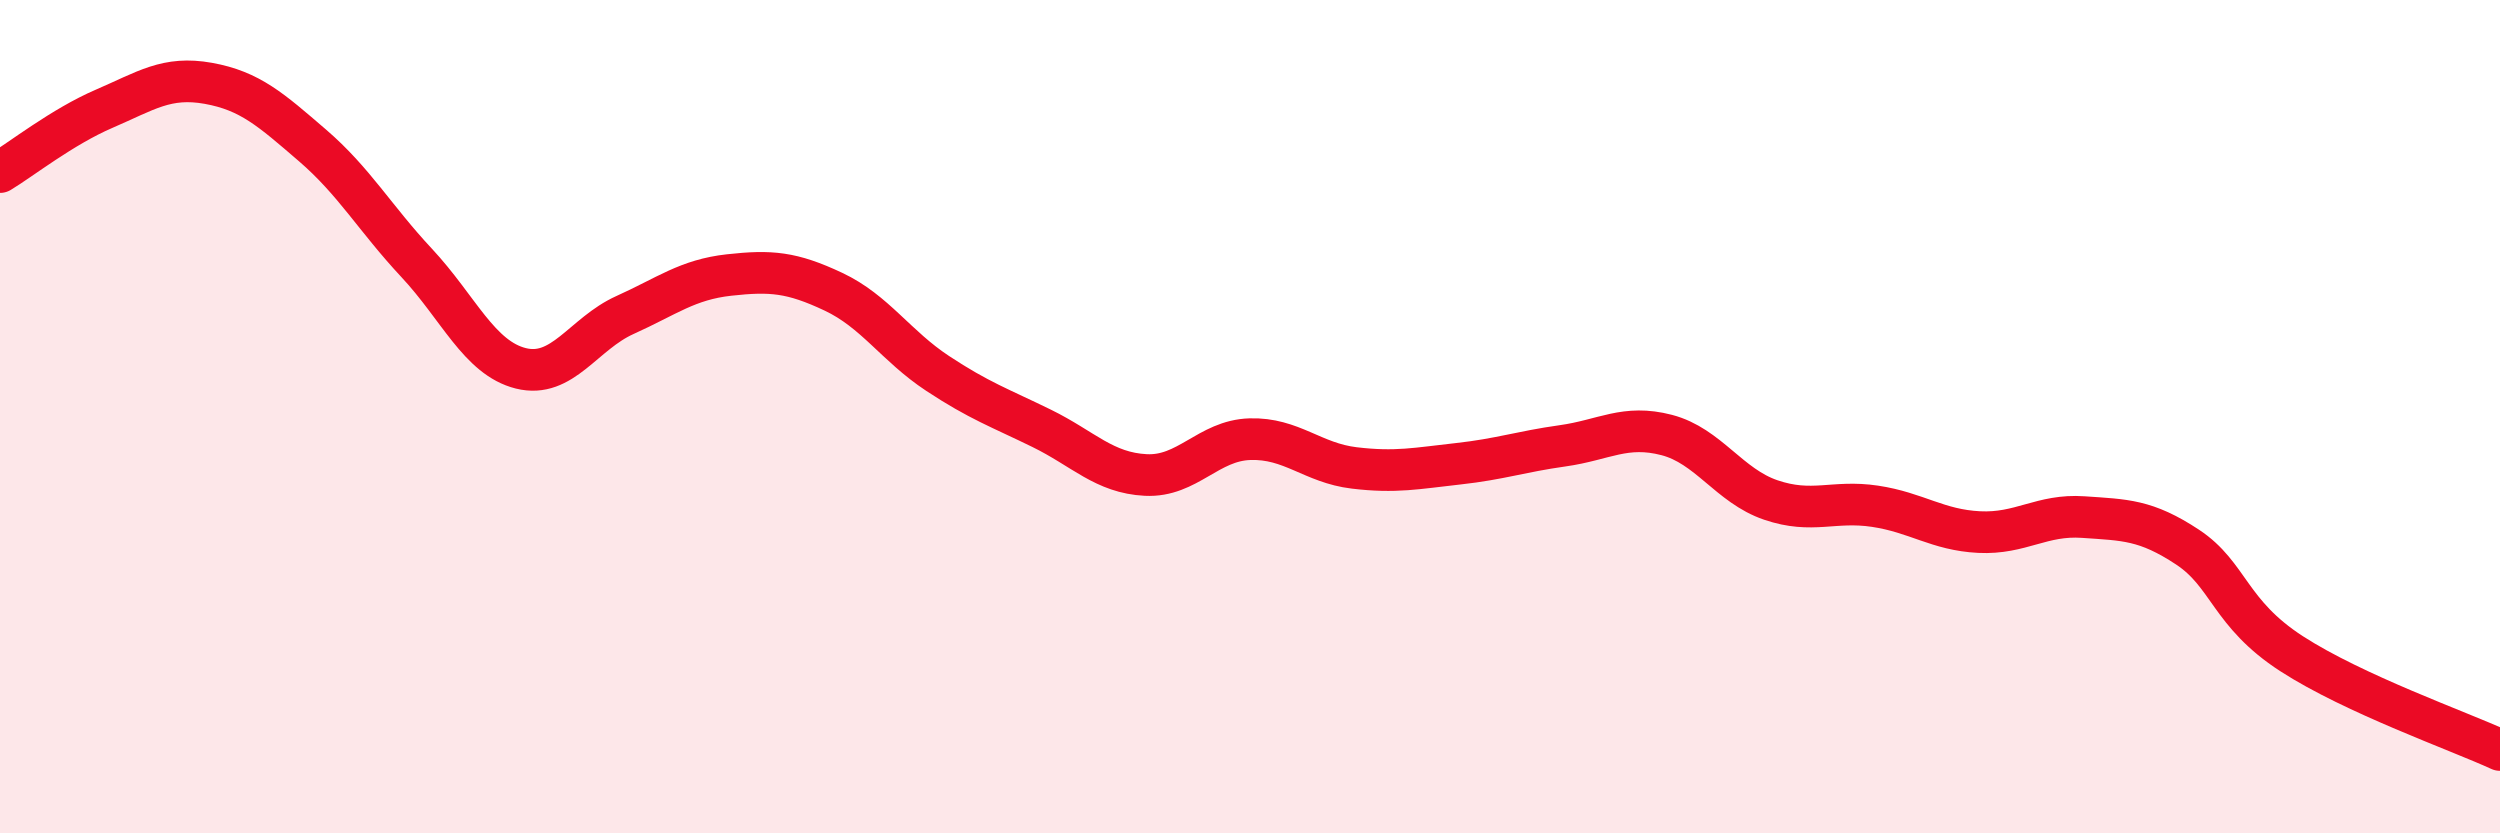
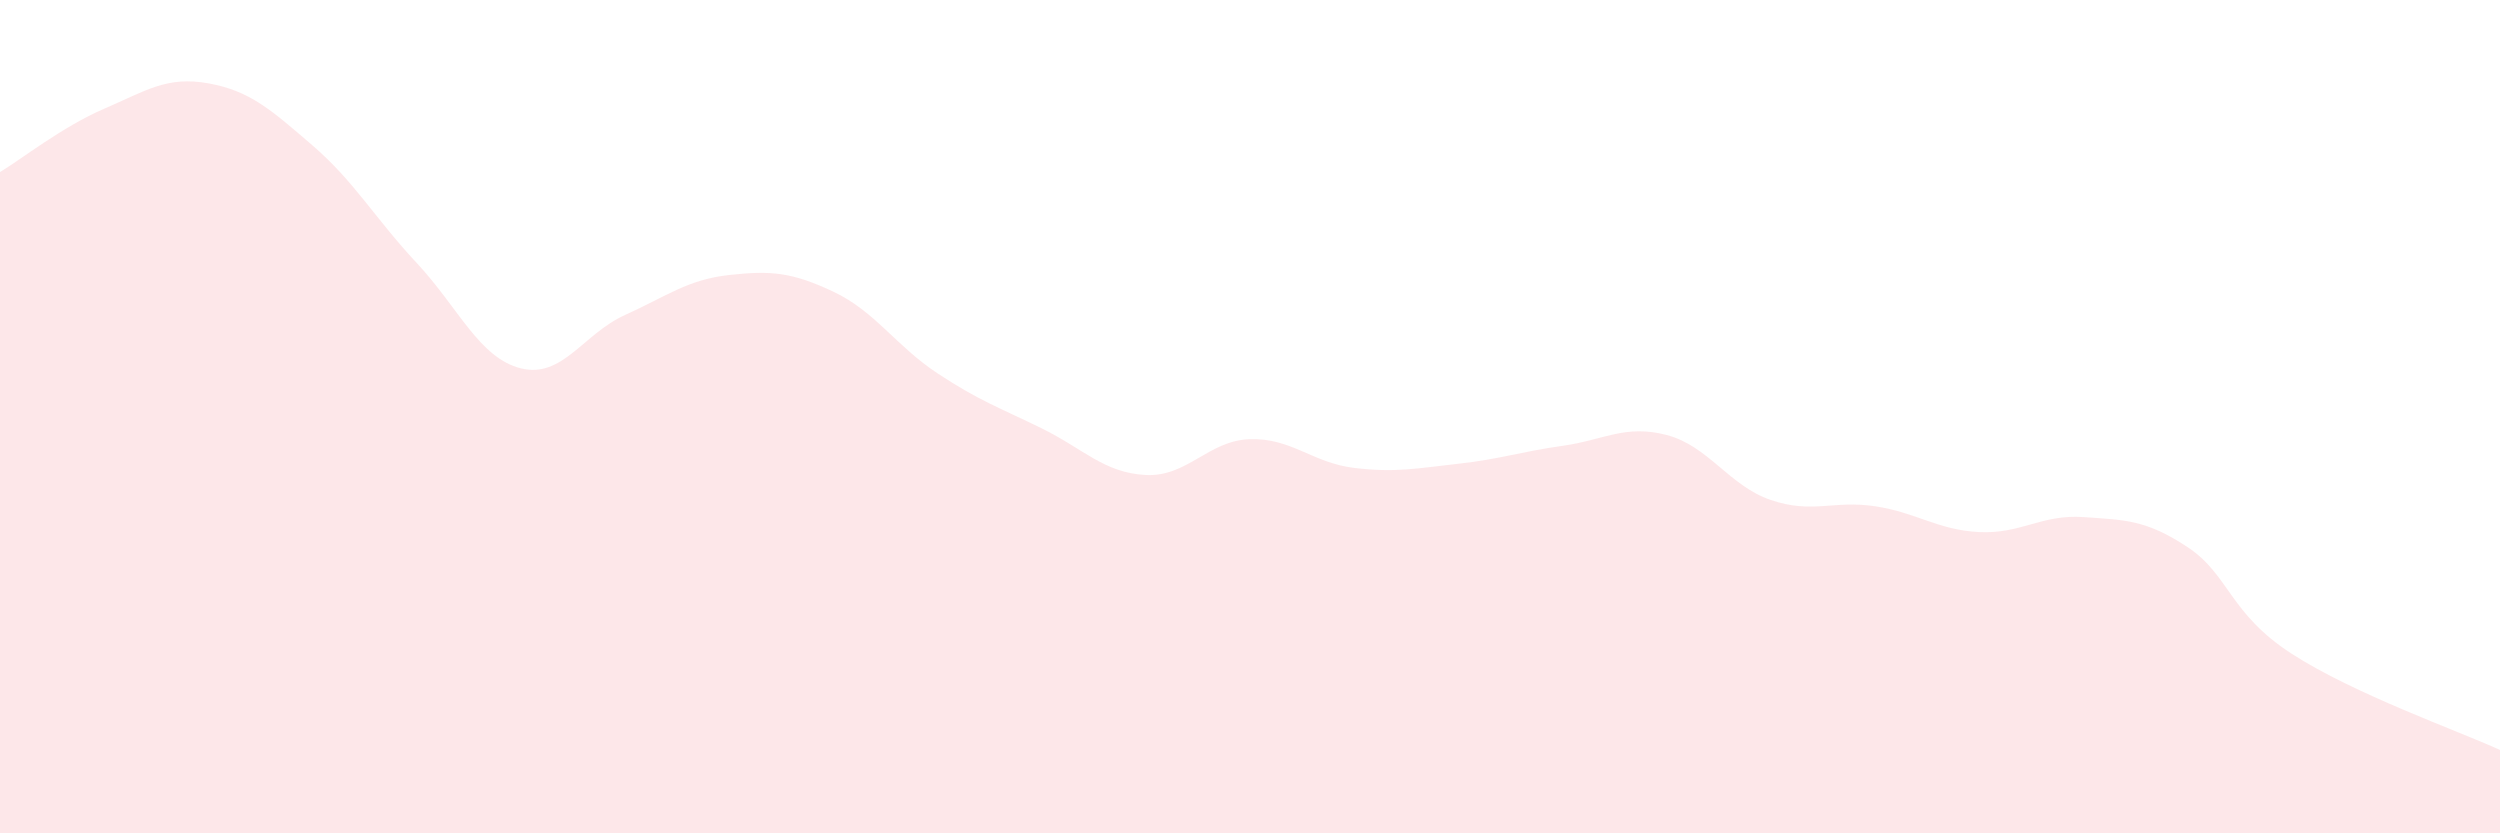
<svg xmlns="http://www.w3.org/2000/svg" width="60" height="20" viewBox="0 0 60 20">
  <path d="M 0,4.13 C 0.5,3.83 1.5,3.04 2.5,2.61 C 3.5,2.18 4,1.82 5,2 C 6,2.18 6.5,2.63 7.5,3.49 C 8.5,4.35 9,5.24 10,6.31 C 11,7.38 11.5,8.59 12.5,8.84 C 13.5,9.09 14,8.01 15,7.56 C 16,7.11 16.5,6.71 17.5,6.6 C 18.5,6.49 19,6.53 20,7 C 21,7.47 21.5,8.3 22.5,8.96 C 23.5,9.62 24,9.79 25,10.28 C 26,10.77 26.5,11.35 27.5,11.4 C 28.5,11.45 29,10.57 30,10.54 C 31,10.51 31.5,11.11 32.5,11.23 C 33.5,11.35 34,11.24 35,11.13 C 36,11.02 36.5,10.84 37.5,10.7 C 38.5,10.56 39,10.18 40,10.44 C 41,10.7 41.5,11.66 42.5,12 C 43.5,12.34 44,12 45,12.15 C 46,12.3 46.5,12.72 47.5,12.77 C 48.5,12.82 49,12.34 50,12.41 C 51,12.48 51.5,12.47 52.5,13.13 C 53.5,13.79 53.5,14.72 55,15.69 C 56.5,16.66 59,17.54 60,18L60 20L0 20Z" fill="#EB0A25" opacity="0.1" stroke-linecap="round" stroke-linejoin="round" />
-   <path d="M 0,4.13 C 0.5,3.83 1.5,3.04 2.5,2.61 C 3.5,2.18 4,1.82 5,2 C 6,2.18 6.5,2.63 7.5,3.49 C 8.5,4.35 9,5.24 10,6.31 C 11,7.38 11.5,8.59 12.5,8.84 C 13.5,9.09 14,8.01 15,7.56 C 16,7.11 16.5,6.71 17.5,6.6 C 18.5,6.49 19,6.53 20,7 C 21,7.47 21.5,8.3 22.5,8.96 C 23.5,9.62 24,9.79 25,10.28 C 26,10.77 26.5,11.35 27.5,11.4 C 28.5,11.45 29,10.57 30,10.54 C 31,10.51 31.5,11.11 32.5,11.23 C 33.5,11.35 34,11.24 35,11.13 C 36,11.02 36.5,10.84 37.5,10.7 C 38.5,10.56 39,10.18 40,10.44 C 41,10.7 41.5,11.66 42.5,12 C 43.5,12.34 44,12 45,12.15 C 46,12.3 46.5,12.72 47.5,12.77 C 48.5,12.82 49,12.34 50,12.41 C 51,12.48 51.5,12.47 52.5,13.13 C 53.5,13.79 53.5,14.72 55,15.69 C 56.5,16.66 59,17.54 60,18" stroke="#EB0A25" stroke-width="1" fill="none" stroke-linecap="round" stroke-linejoin="round" />
</svg>